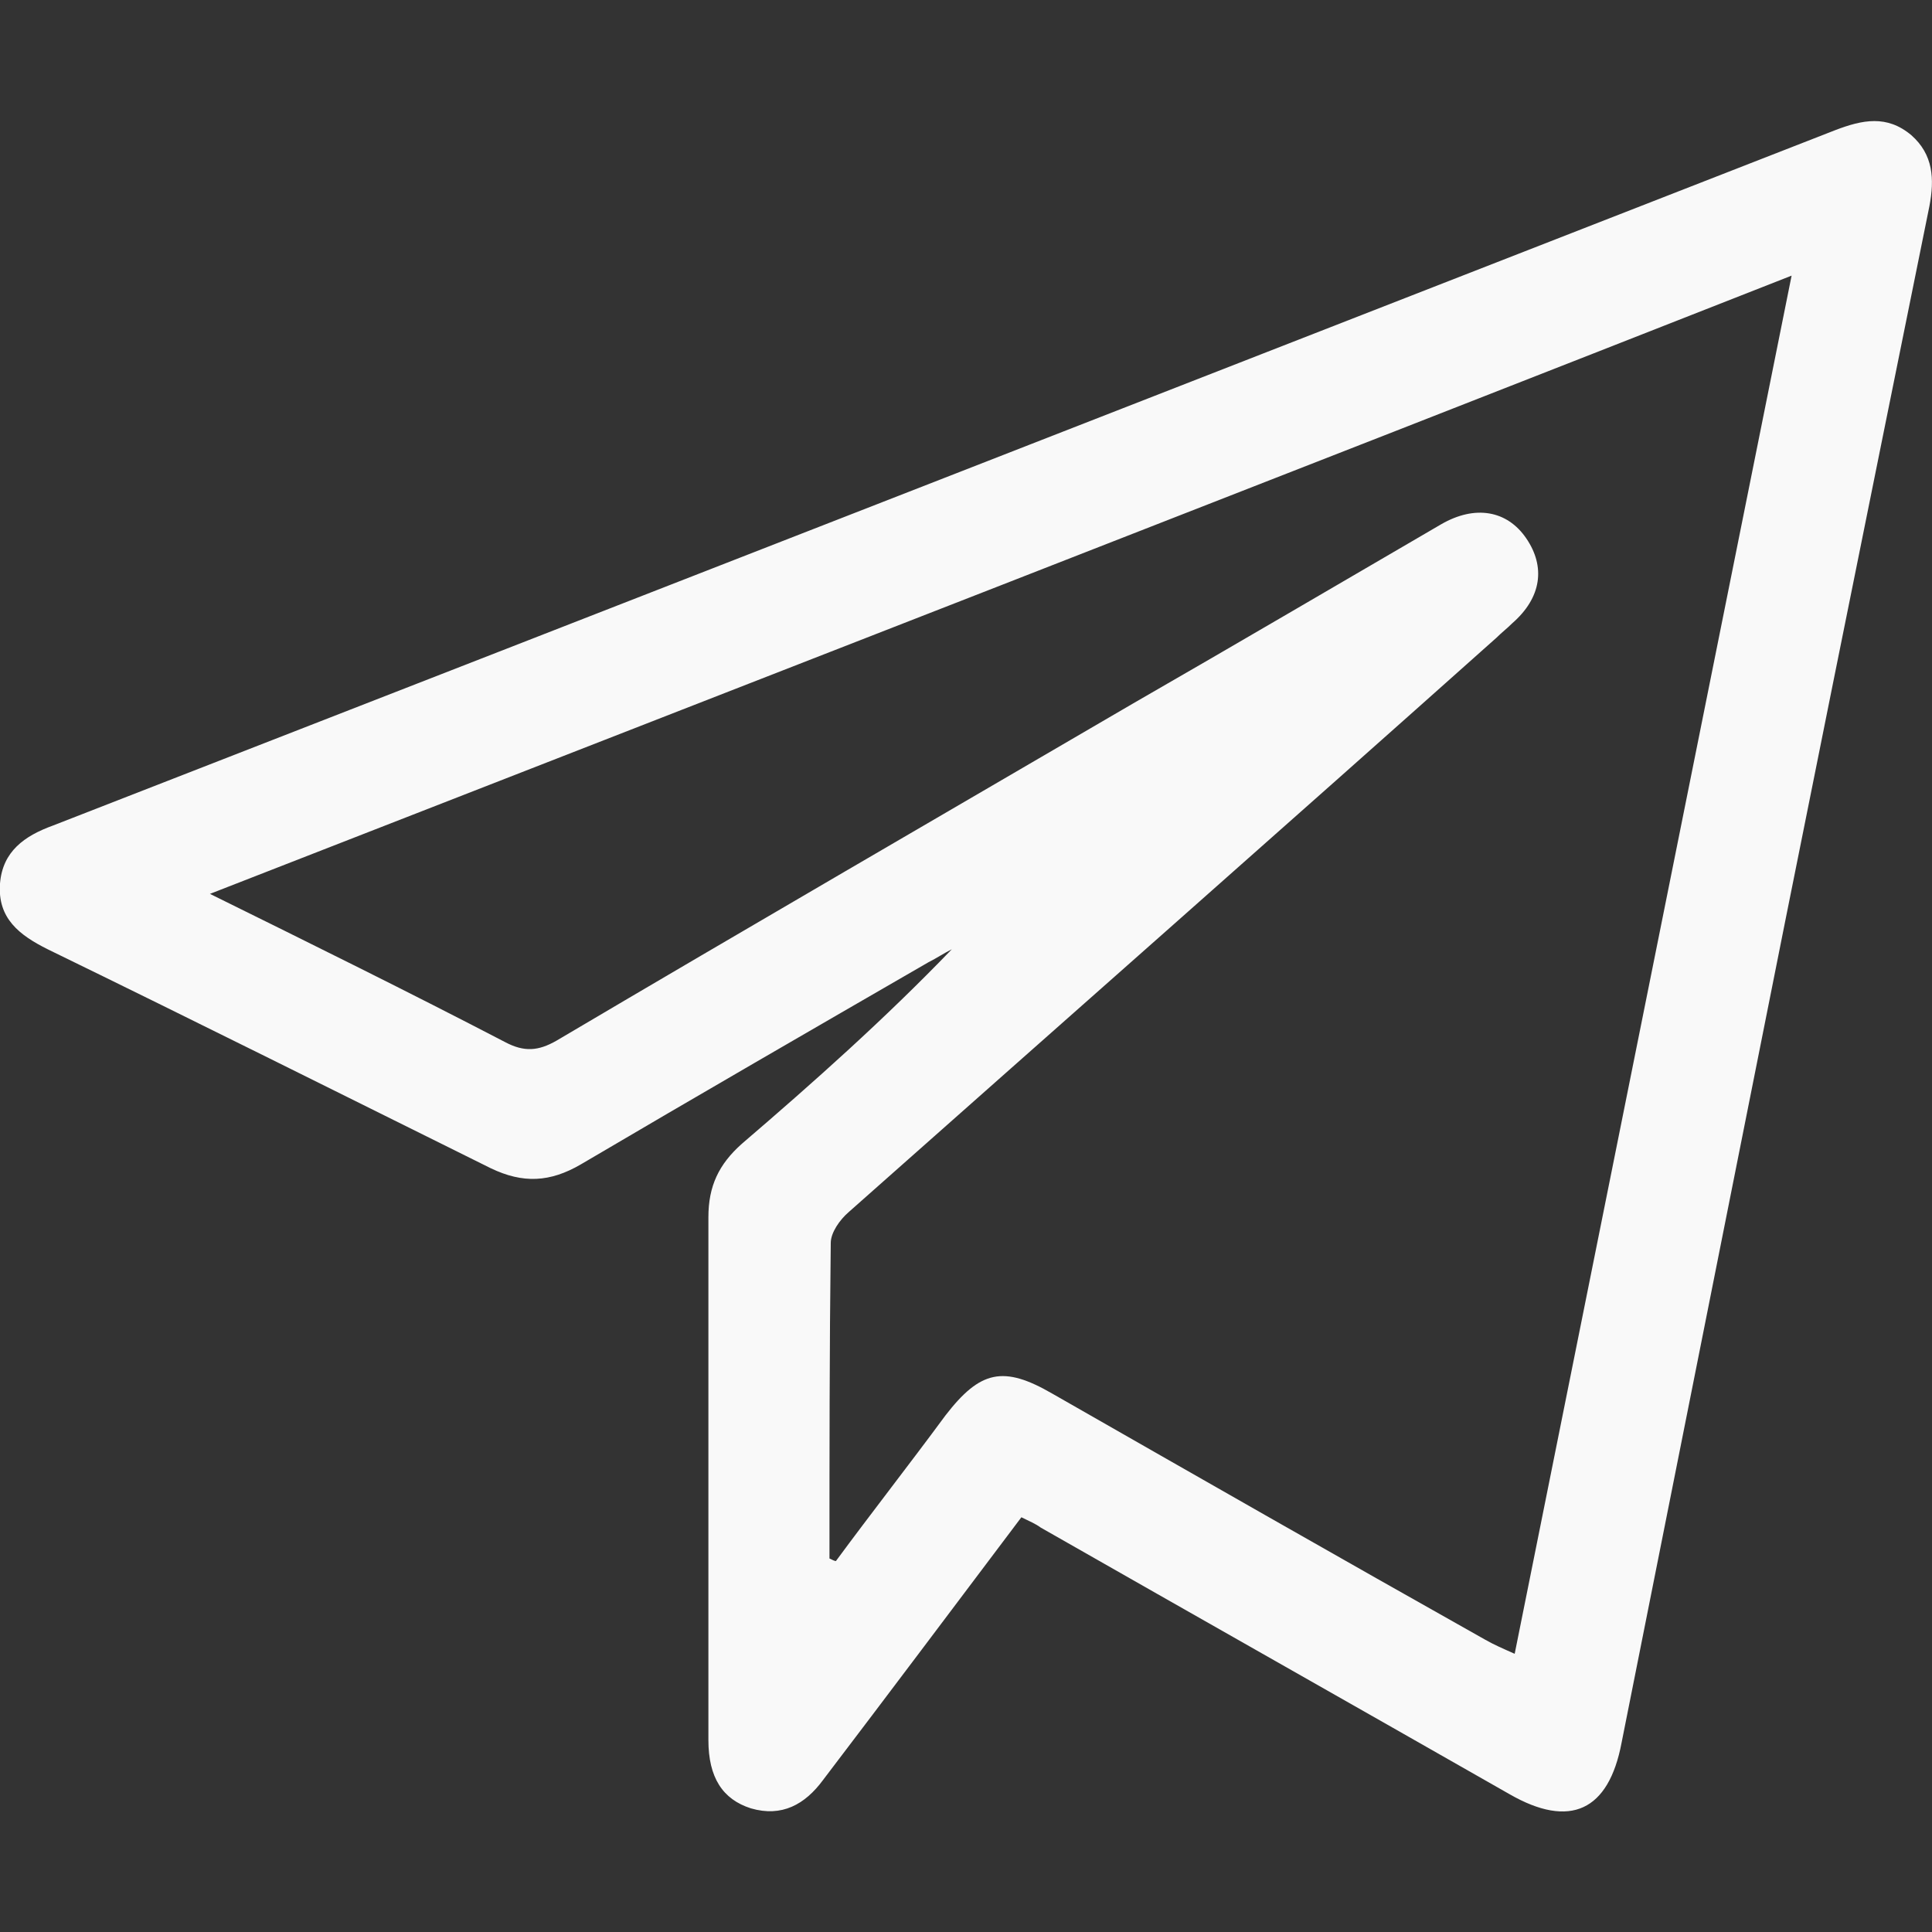
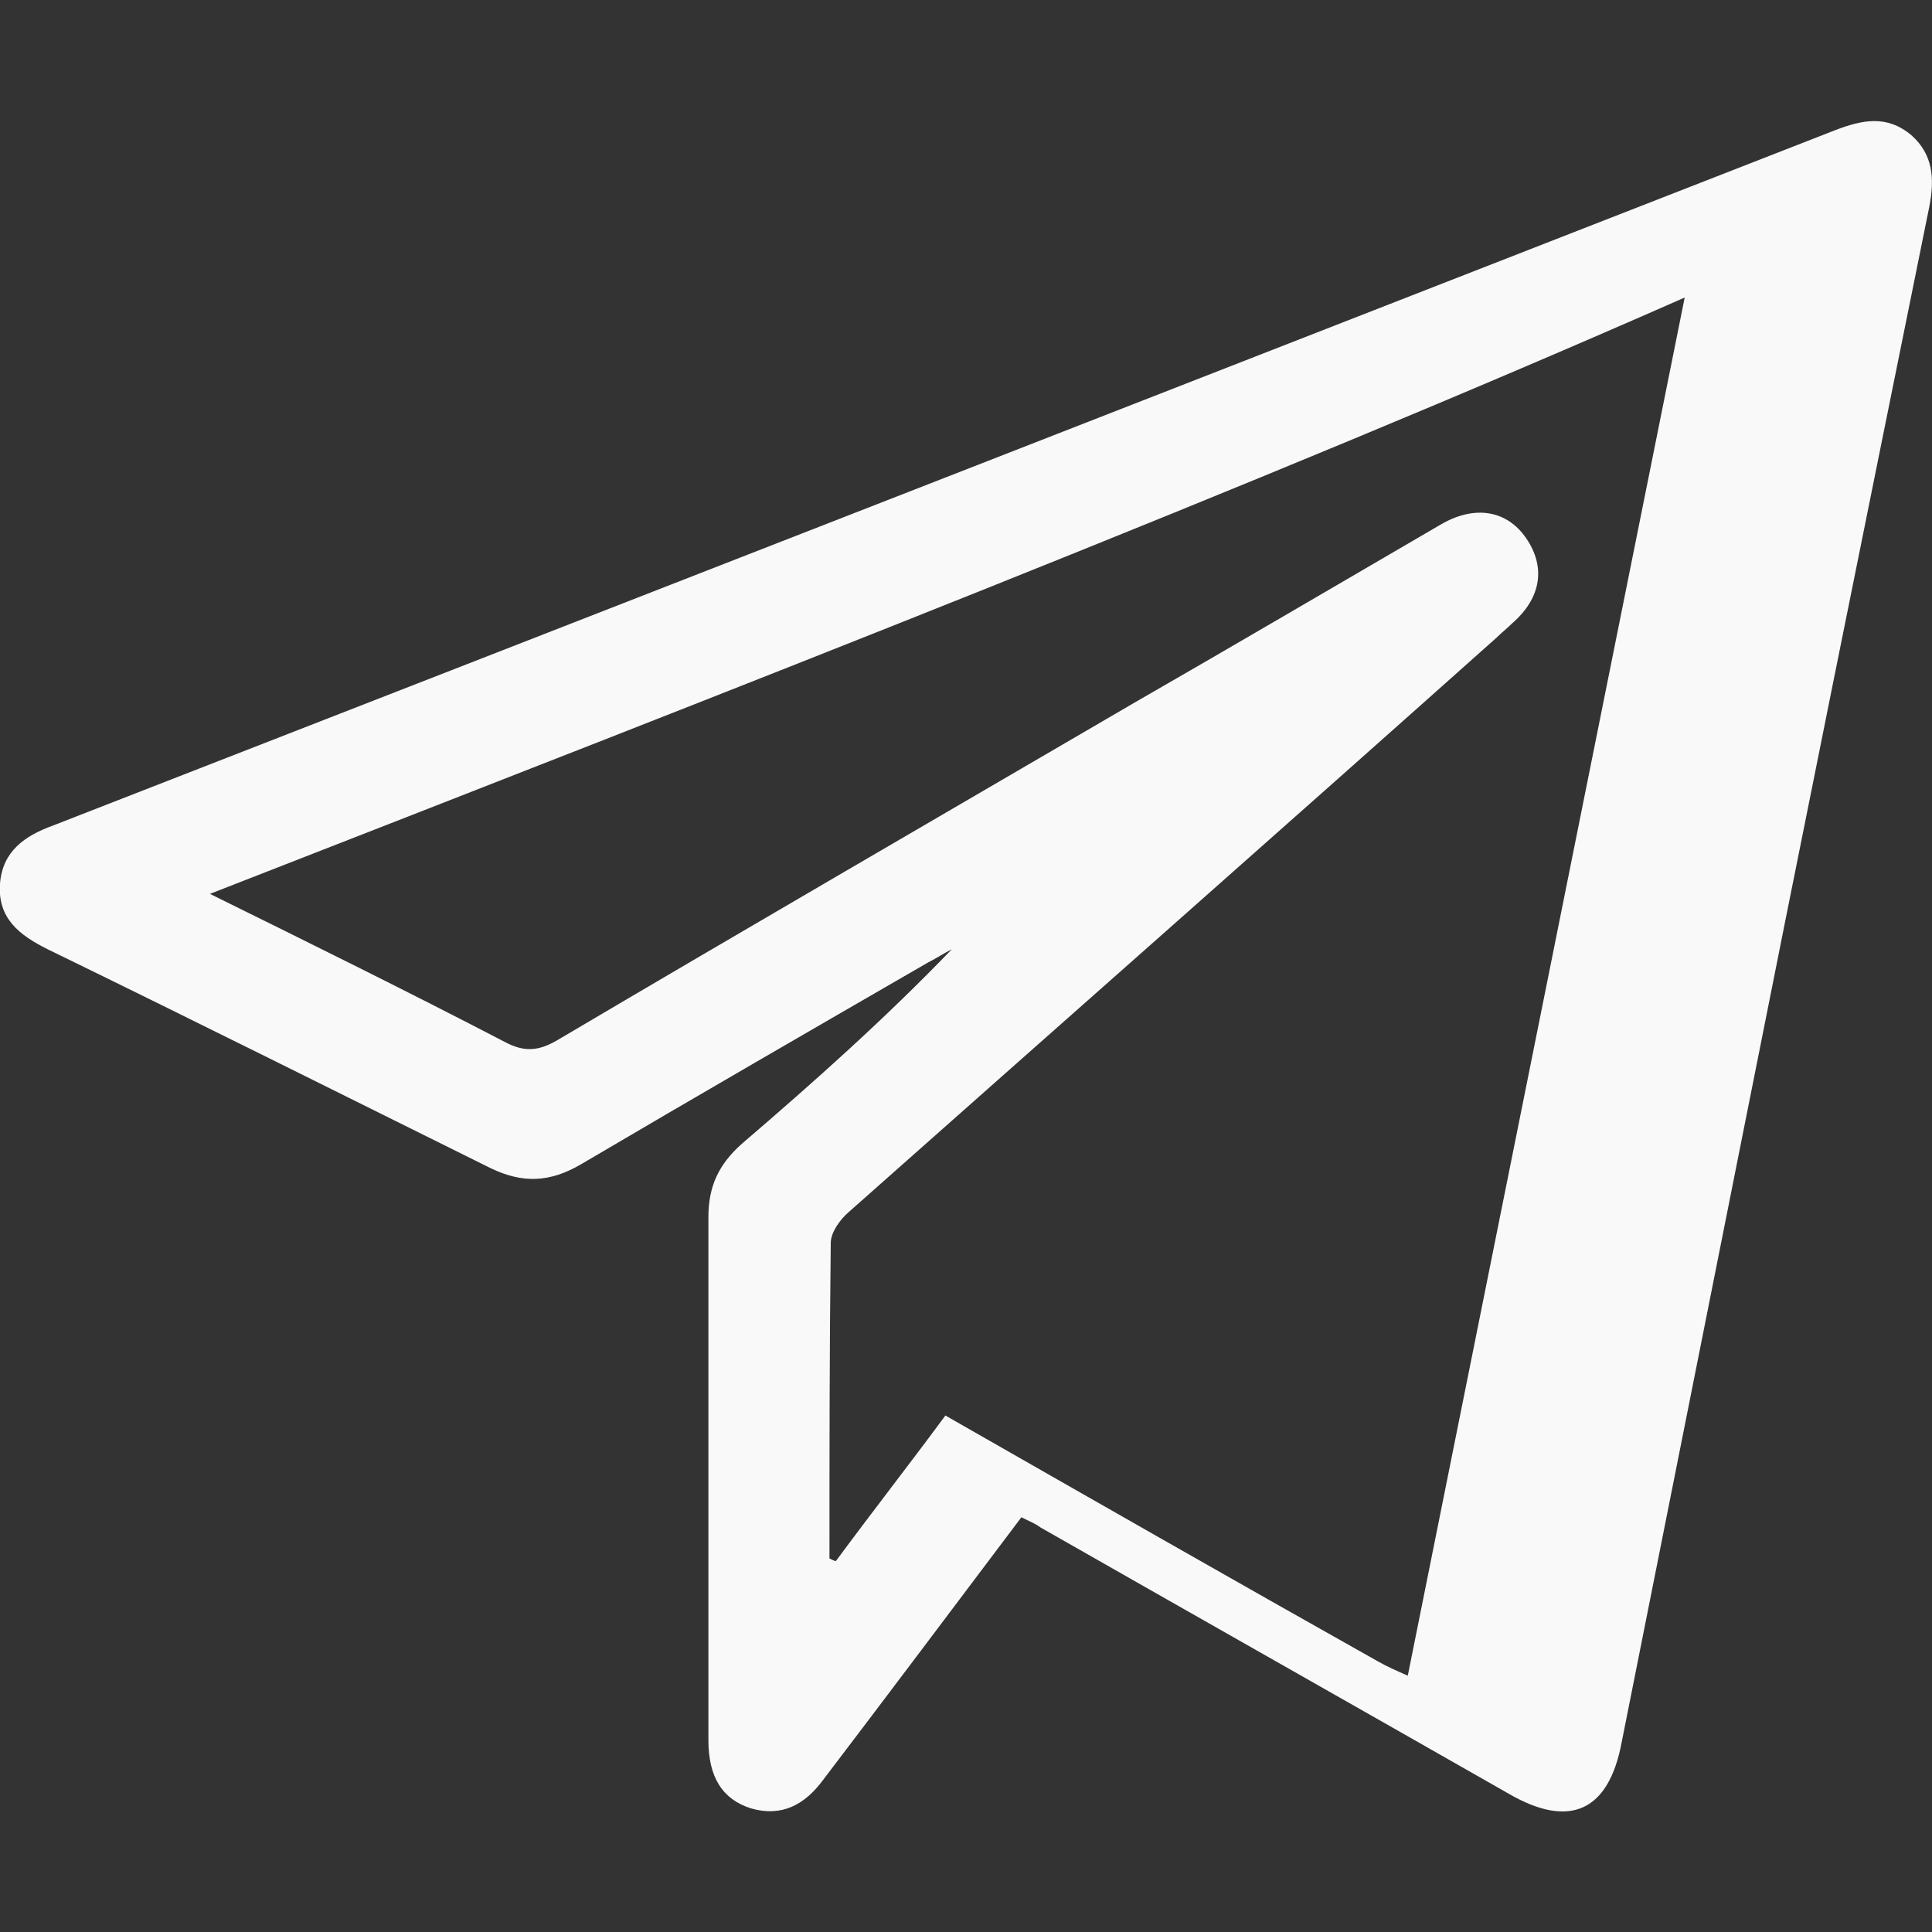
<svg xmlns="http://www.w3.org/2000/svg" version="1.1" id="Слой_1" x="0px" y="0px" viewBox="0 0 150 150" style="enable-background:new 0 0 150 150;" xml:space="preserve">
  <rect x="0" y="0" width="150" height="150" fill="#333333" stroke="none" />
  <style type="text/css"> .st0{fill:#F9F9F9;} </style>
  <g>
-     <path class="st0" d="M79.3,117.8c-5.2,6.9-10.3,13.7-15.4,20.4c-1.4,1.9-3.2,2.9-5.6,2.2c-2.2-0.7-3.3-2.4-3.3-5.3 c0-0.2,0-0.3,0-0.5c0-13.4,0-26.7,0-40.1c0-2.4,0.8-4.1,2.6-5.7c5.6-4.8,11.1-9.7,16.3-15.1c-0.6,0.3-1.2,0.7-1.8,1 c-9,5.2-18,10.4-27,15.7c-2.4,1.4-4.5,1.5-7,0.3C26.6,85,15.2,79.3,3.7,73.7c-2.2-1.1-3.9-2.4-3.7-5.1c0.2-2.5,1.9-3.7,4.1-4.5 c46.2-18,92.3-36,138.4-54c2.1-0.8,4-1.2,5.9,0.4c1.7,1.5,1.8,3.4,1.4,5.5c-5,24.7-10,49.4-14.9,74.1c-3,15.1-6,30.1-9,45.2 c-1,5.3-4,6.7-8.7,4c-12.1-6.9-24.3-13.8-36.4-20.7C80.4,118.3,79.9,118.1,79.3,117.8z M64.4,121c0.2,0.1,0.4,0.2,0.5,0.2 c2.8-3.8,5.7-7.5,8.5-11.3c2.7-3.5,4.5-3.9,8.3-1.7c11.2,6.4,22.4,12.8,33.6,19.1c0.7,0.4,1.4,0.7,2.3,1.1 c7.2-35.8,14.3-71.2,21.5-107C97.9,37.6,57.3,53.4,16.3,69.4c7.9,3.9,15.4,7.6,22.9,11.5c1.5,0.8,2.6,0.7,4-0.1 C58.1,72,73.1,63.3,88,54.6c8-4.6,16-9.3,23.9-13.9c2.6-1.5,5.1-1.1,6.6,1.1c1.5,2.2,1.2,4.6-1.1,6.6c-0.4,0.4-0.8,0.7-1.2,1.1 C99.5,64.4,82.7,79.2,65.9,94.1c-0.7,0.6-1.4,1.6-1.4,2.4C64.4,104.7,64.4,112.8,64.4,121z" />
+     <path class="st0" d="M79.3,117.8c-5.2,6.9-10.3,13.7-15.4,20.4c-1.4,1.9-3.2,2.9-5.6,2.2c-2.2-0.7-3.3-2.4-3.3-5.3 c0-0.2,0-0.3,0-0.5c0-13.4,0-26.7,0-40.1c0-2.4,0.8-4.1,2.6-5.7c5.6-4.8,11.1-9.7,16.3-15.1c-0.6,0.3-1.2,0.7-1.8,1 c-9,5.2-18,10.4-27,15.7c-2.4,1.4-4.5,1.5-7,0.3C26.6,85,15.2,79.3,3.7,73.7c-2.2-1.1-3.9-2.4-3.7-5.1c0.2-2.5,1.9-3.7,4.1-4.5 c46.2-18,92.3-36,138.4-54c2.1-0.8,4-1.2,5.9,0.4c1.7,1.5,1.8,3.4,1.4,5.5c-5,24.7-10,49.4-14.9,74.1c-3,15.1-6,30.1-9,45.2 c-1,5.3-4,6.7-8.7,4c-12.1-6.9-24.3-13.8-36.4-20.7C80.4,118.3,79.9,118.1,79.3,117.8z M64.4,121c0.2,0.1,0.4,0.2,0.5,0.2 c2.8-3.8,5.7-7.5,8.5-11.3c11.2,6.4,22.4,12.8,33.6,19.1c0.7,0.4,1.4,0.7,2.3,1.1 c7.2-35.8,14.3-71.2,21.5-107C97.9,37.6,57.3,53.4,16.3,69.4c7.9,3.9,15.4,7.6,22.9,11.5c1.5,0.8,2.6,0.7,4-0.1 C58.1,72,73.1,63.3,88,54.6c8-4.6,16-9.3,23.9-13.9c2.6-1.5,5.1-1.1,6.6,1.1c1.5,2.2,1.2,4.6-1.1,6.6c-0.4,0.4-0.8,0.7-1.2,1.1 C99.5,64.4,82.7,79.2,65.9,94.1c-0.7,0.6-1.4,1.6-1.4,2.4C64.4,104.7,64.4,112.8,64.4,121z" />
  </g>
  <g> </g>
  <g> </g>
  <g> </g>
  <g> </g>
  <g> </g>
</svg>